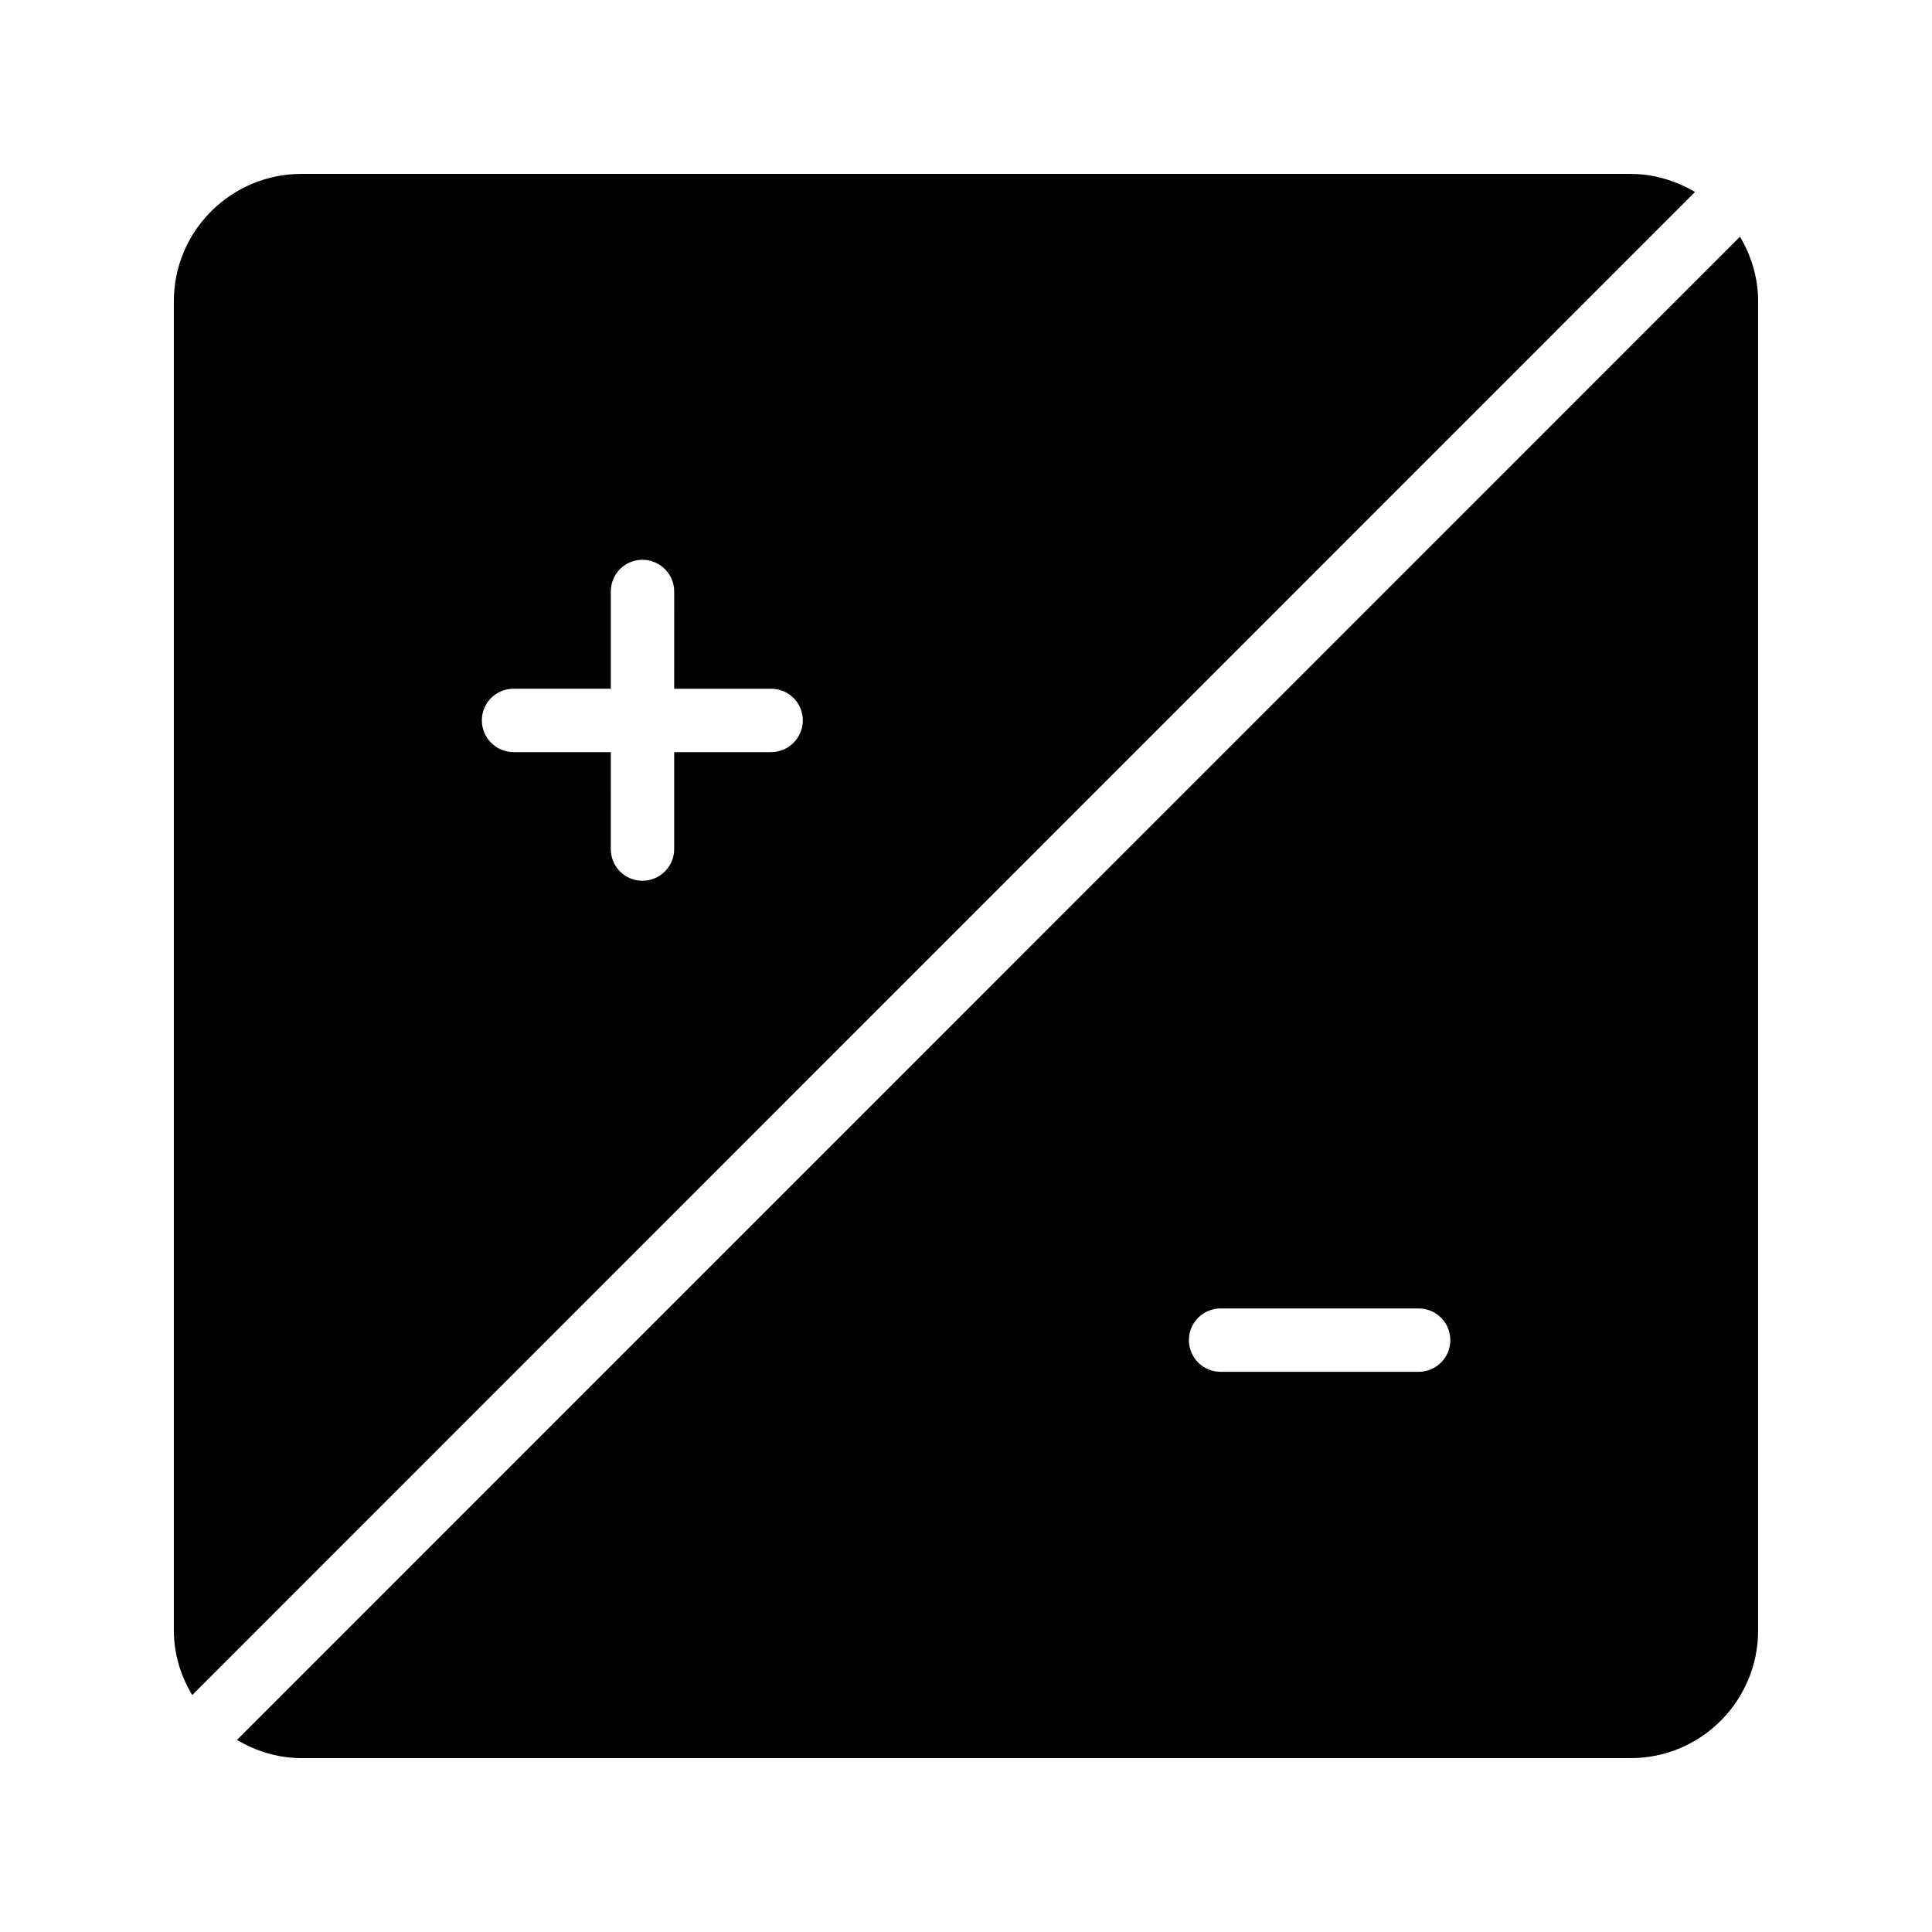
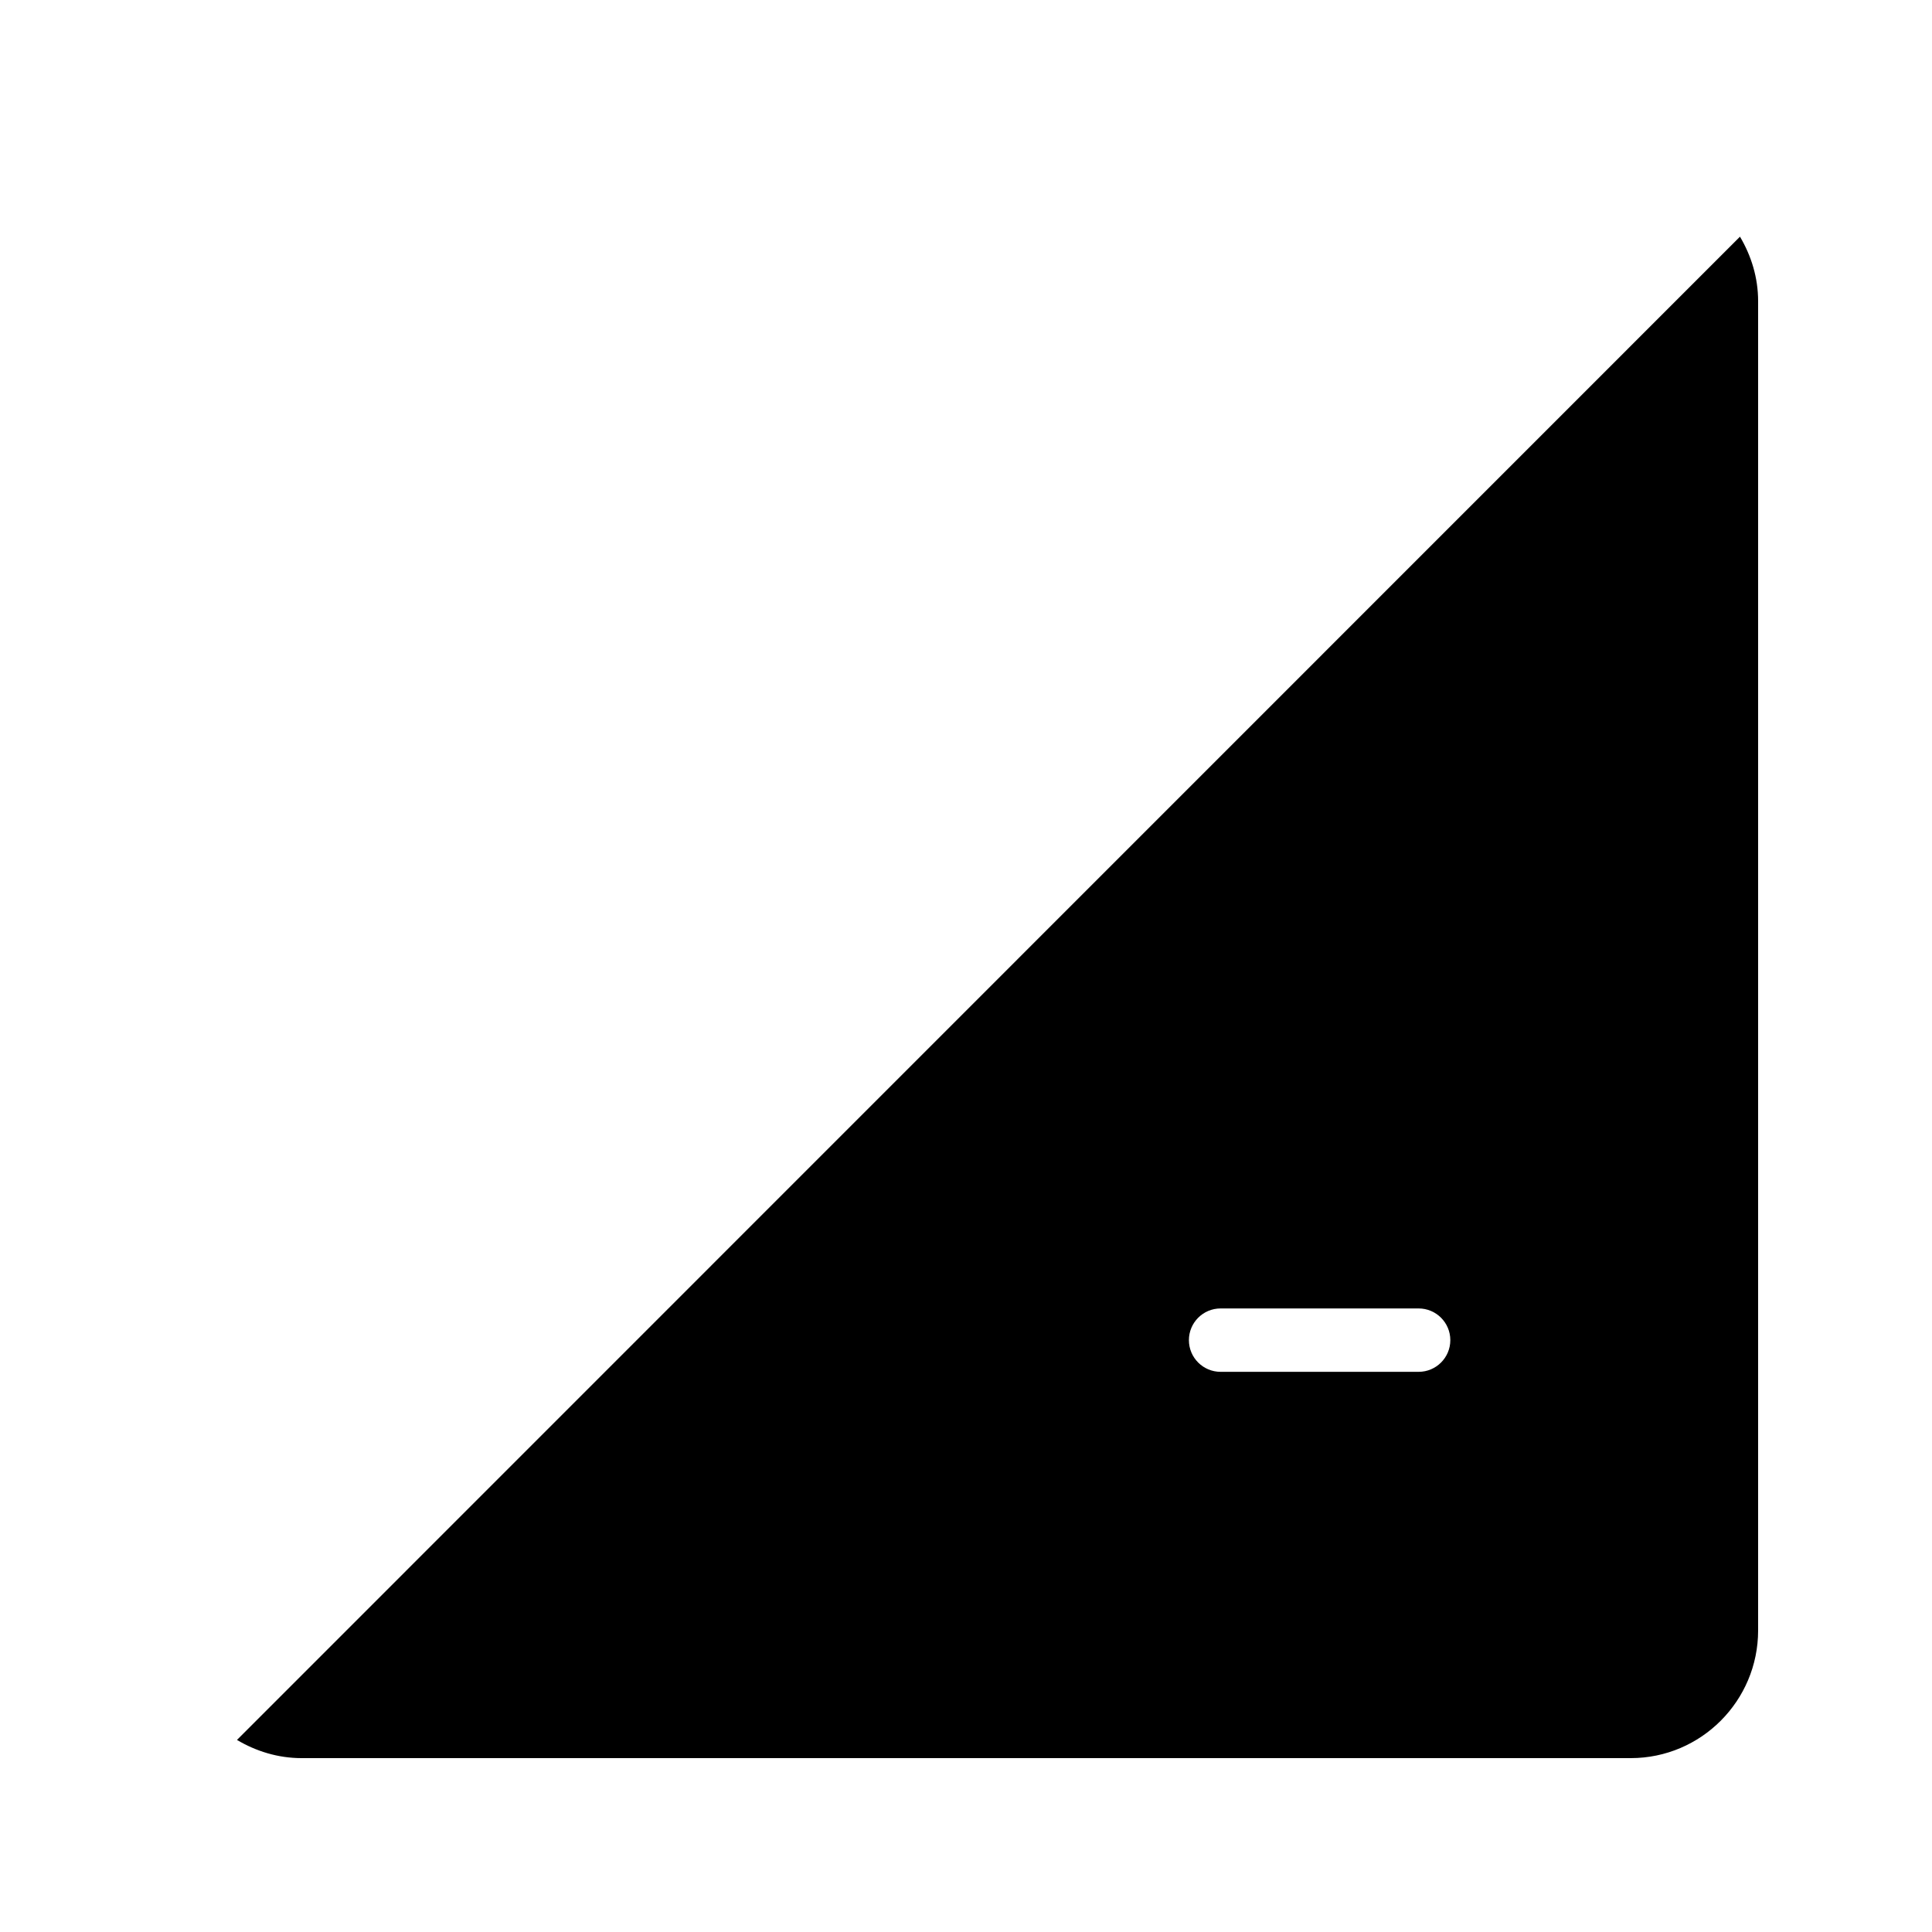
<svg xmlns="http://www.w3.org/2000/svg" fill="#000000" width="800px" height="800px" version="1.1" viewBox="144 144 512 512">
  <g>
-     <path d="m576.16 190.08h-352.25c-18.641 0-33.84 15.113-33.84 33.754v352.25c0 6.297 1.848 12.09 4.871 17.129l398.26-398.34c-5.039-2.938-10.832-4.785-17.047-4.785zm-227.8 153.24h-25.695v25.695c0 4.617-3.777 8.398-8.398 8.398-4.703 0-8.398-3.777-8.398-8.398l0.004-25.695h-25.777c-4.617 0-8.398-3.777-8.398-8.398 0-4.703 3.777-8.398 8.398-8.398h25.777v-25.777c0-4.617 3.695-8.398 8.398-8.398 4.617 0 8.398 3.777 8.398 8.398l-0.004 25.781h25.695c4.617 0 8.398 3.695 8.398 8.398-0.004 4.617-3.781 8.395-8.398 8.395z" />
    <path d="m206.8 605.1c5.043 2.988 10.848 4.82 17.117 4.82h352.25c18.641 0 33.754-15.195 33.754-33.84v-352.25c0-6.273-1.824-12.074-4.809-17.109zm313.15-97.551h-52.48c-4.637 0-8.398-3.758-8.398-8.398 0-4.637 3.758-8.398 8.398-8.398h52.48c4.637 0 8.398 3.758 8.398 8.398 0 4.641-3.762 8.398-8.398 8.398z" />
  </g>
</svg>